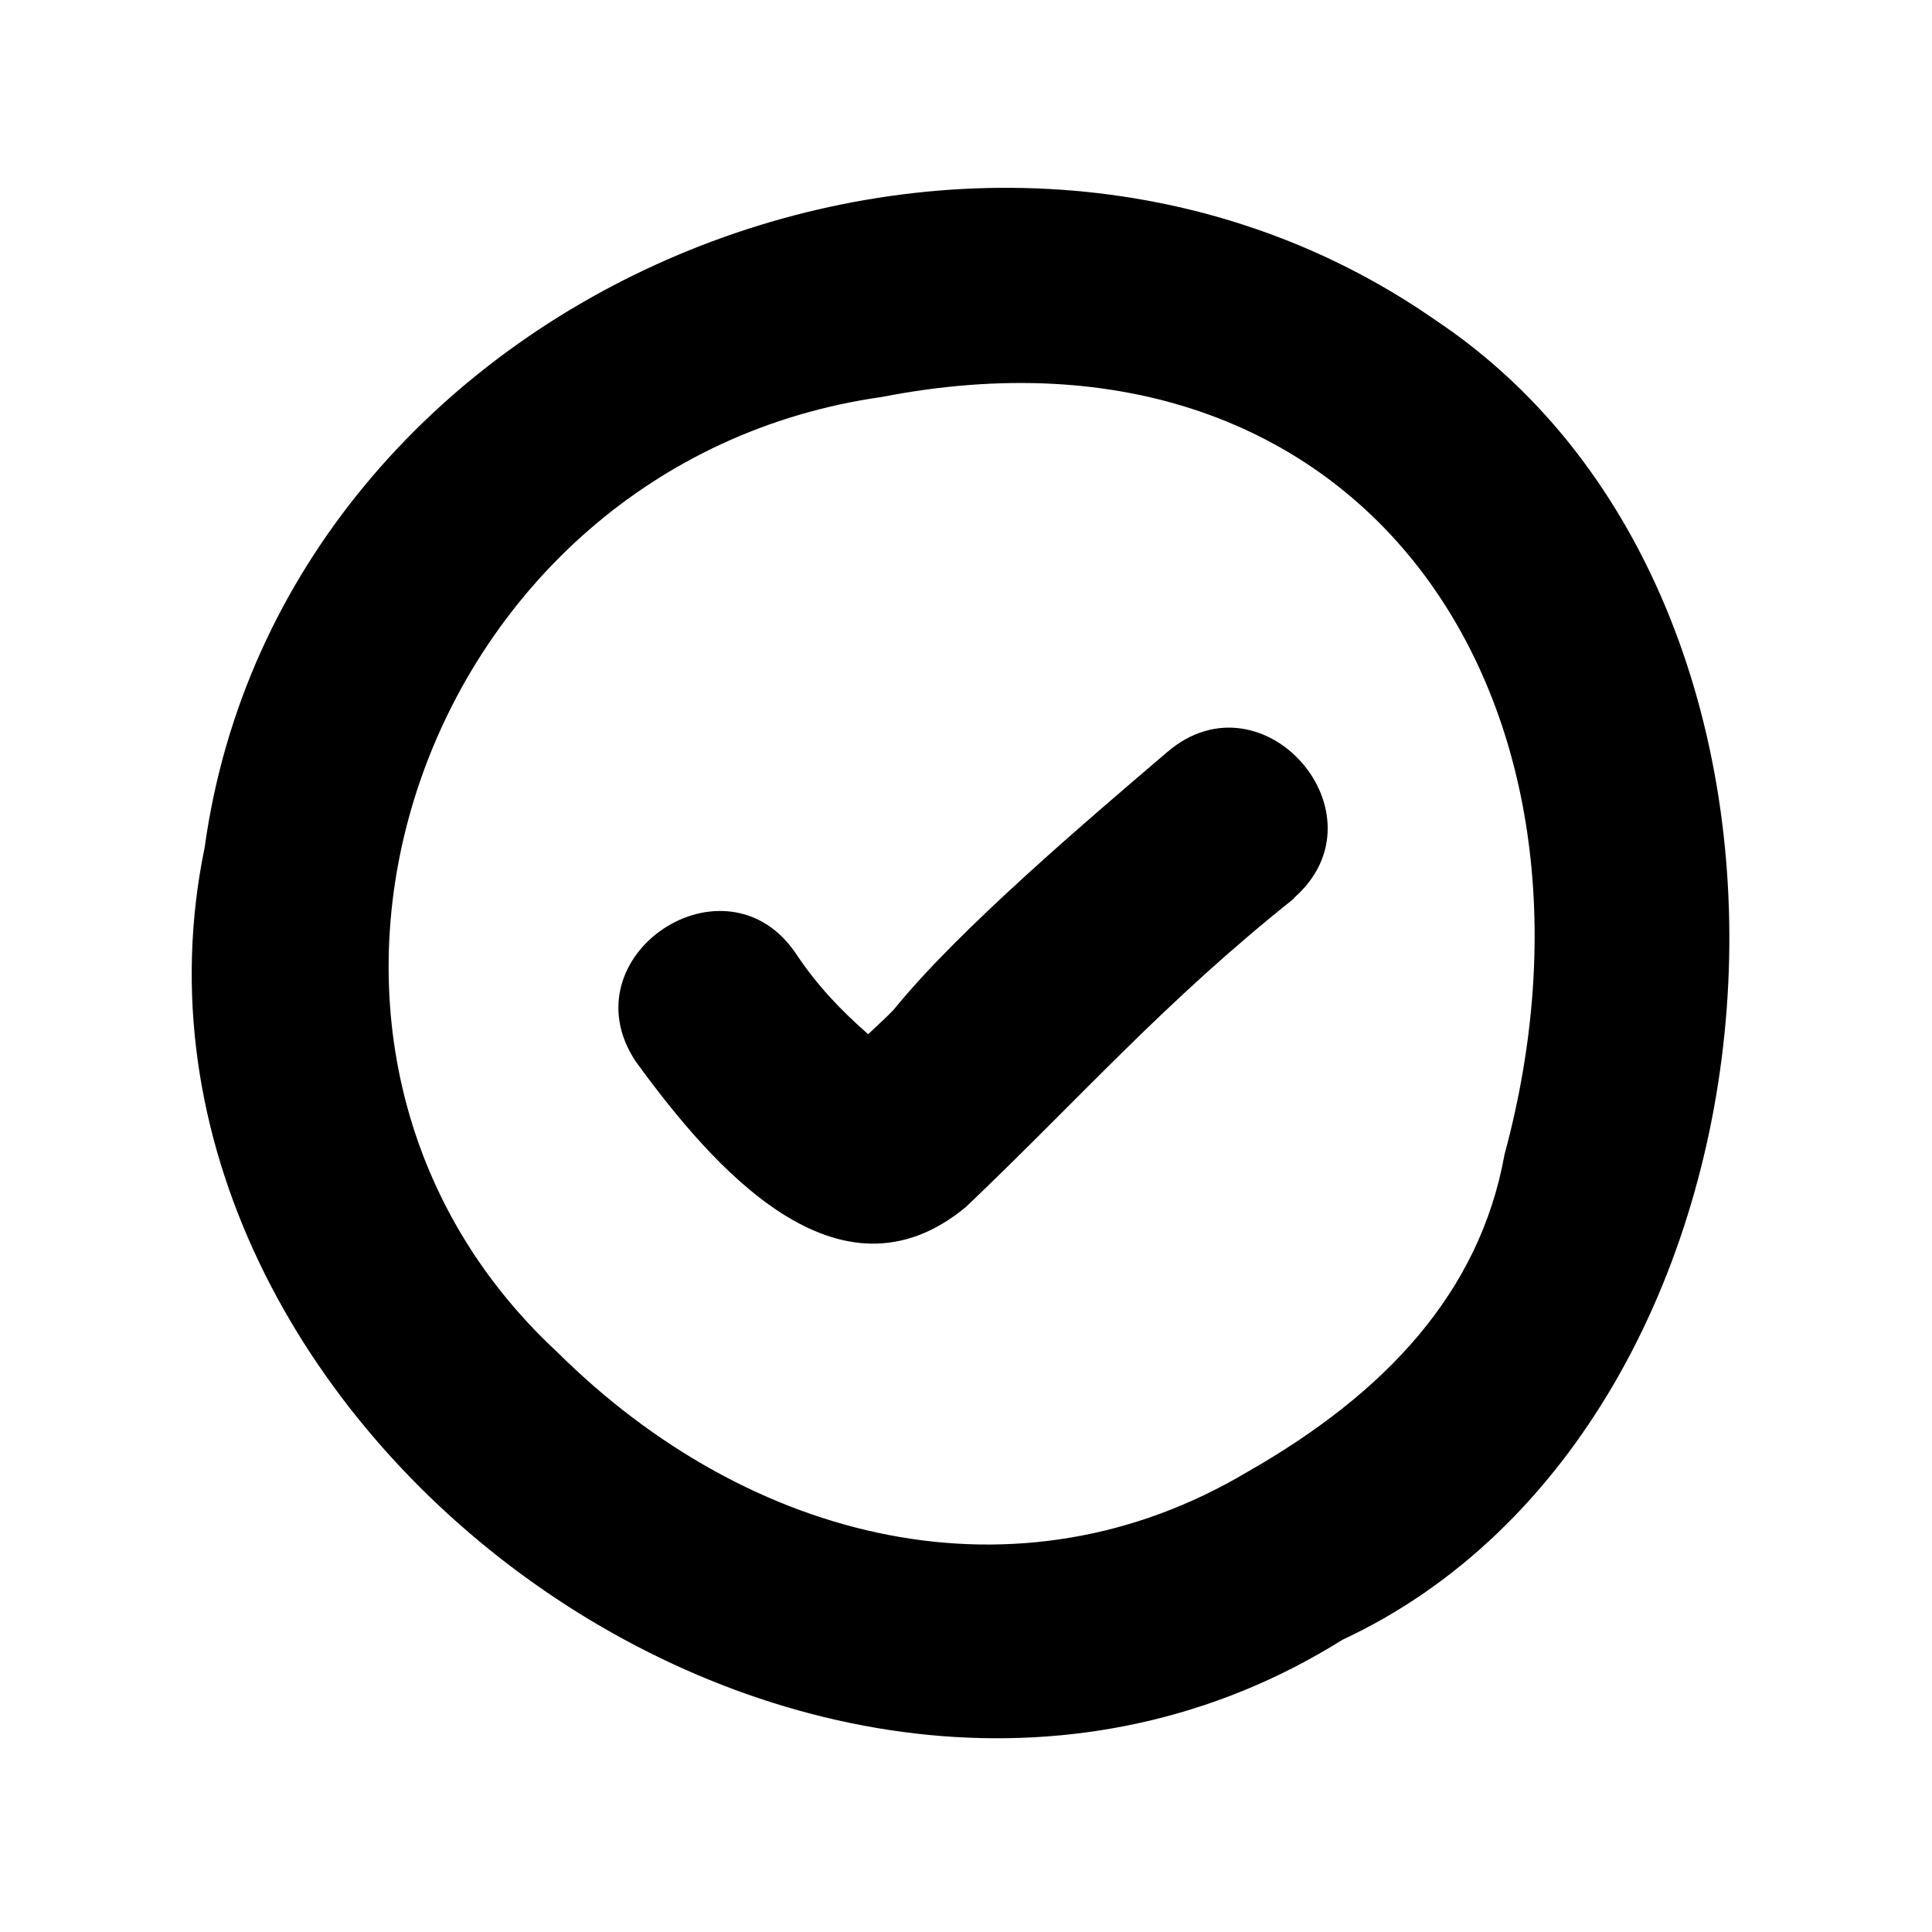
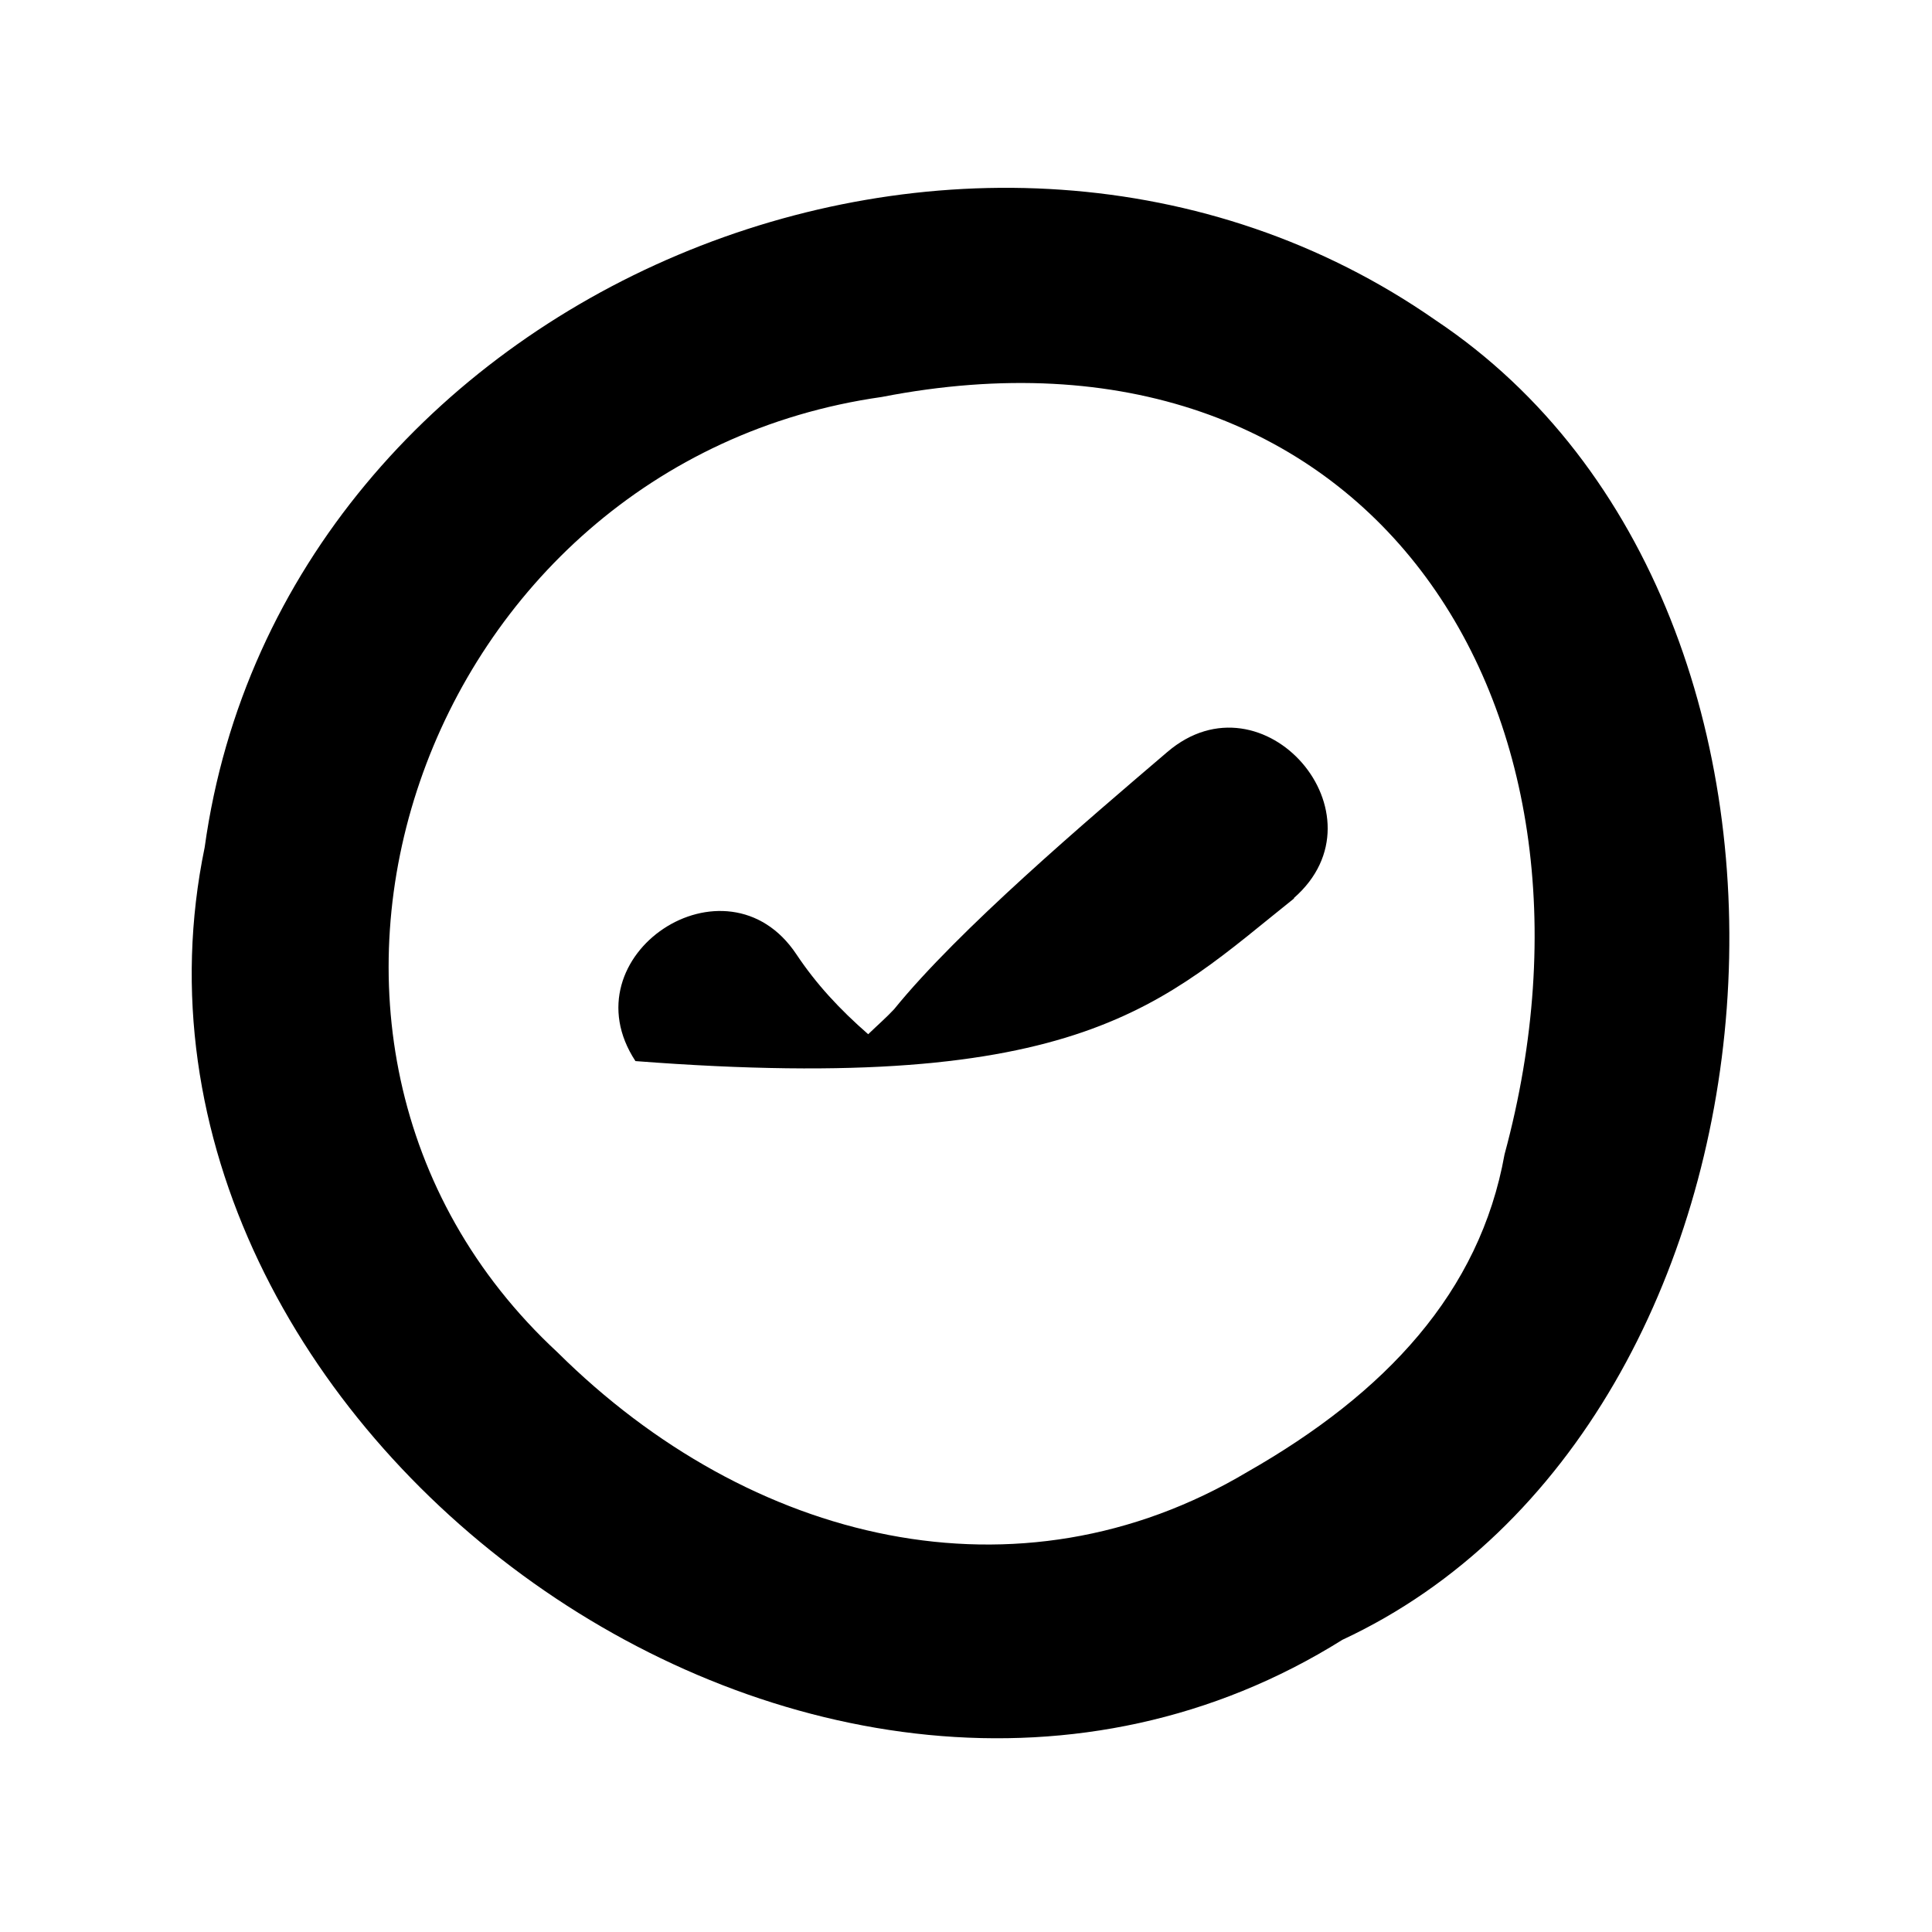
<svg xmlns="http://www.w3.org/2000/svg" viewBox="0 0 640 640">
-   <path fill="currentColor" d="M475.6 106.1C324.3 .6 93.4 95.7 67.8 280.7C28.1 472.7 272.4 651.1 444.7 543.2C598.6 471.5 620 202.5 475.6 106.1zM292.1 131.5C452.7 100.2 539 232.5 498.4 382.4C490.2 428.1 459 461.5 413.2 487.6C337.3 532.8 248.5 511.3 184.7 448C72.6 344.1 139.4 153.2 292.1 131.5zM428.6 297.5C460.1 270 418.5 221.9 386.7 249.1C360 271.9 317.6 307.9 296.2 334.3C293.7 337 290.6 339.7 287.6 342.6C278.1 334.3 270.4 326 263.8 316.1C240.6 281.3 187.5 316.5 210.5 351.5C236.3 387 277.9 434.7 320 399.8C358.7 362.9 385.2 332.3 428.7 297.6z" />
+   <path fill="currentColor" d="M475.6 106.1C324.3 .6 93.4 95.7 67.8 280.7C28.1 472.7 272.4 651.1 444.7 543.2C598.6 471.5 620 202.5 475.6 106.1zM292.1 131.5C452.7 100.2 539 232.5 498.4 382.4C490.2 428.1 459 461.5 413.2 487.6C337.3 532.8 248.5 511.3 184.7 448C72.6 344.1 139.4 153.2 292.1 131.5zM428.6 297.5C460.1 270 418.5 221.9 386.7 249.1C360 271.9 317.6 307.9 296.2 334.3C293.7 337 290.6 339.7 287.6 342.6C278.1 334.3 270.4 326 263.8 316.1C240.6 281.3 187.5 316.5 210.5 351.5C358.7 362.9 385.2 332.3 428.7 297.6z" />
</svg>